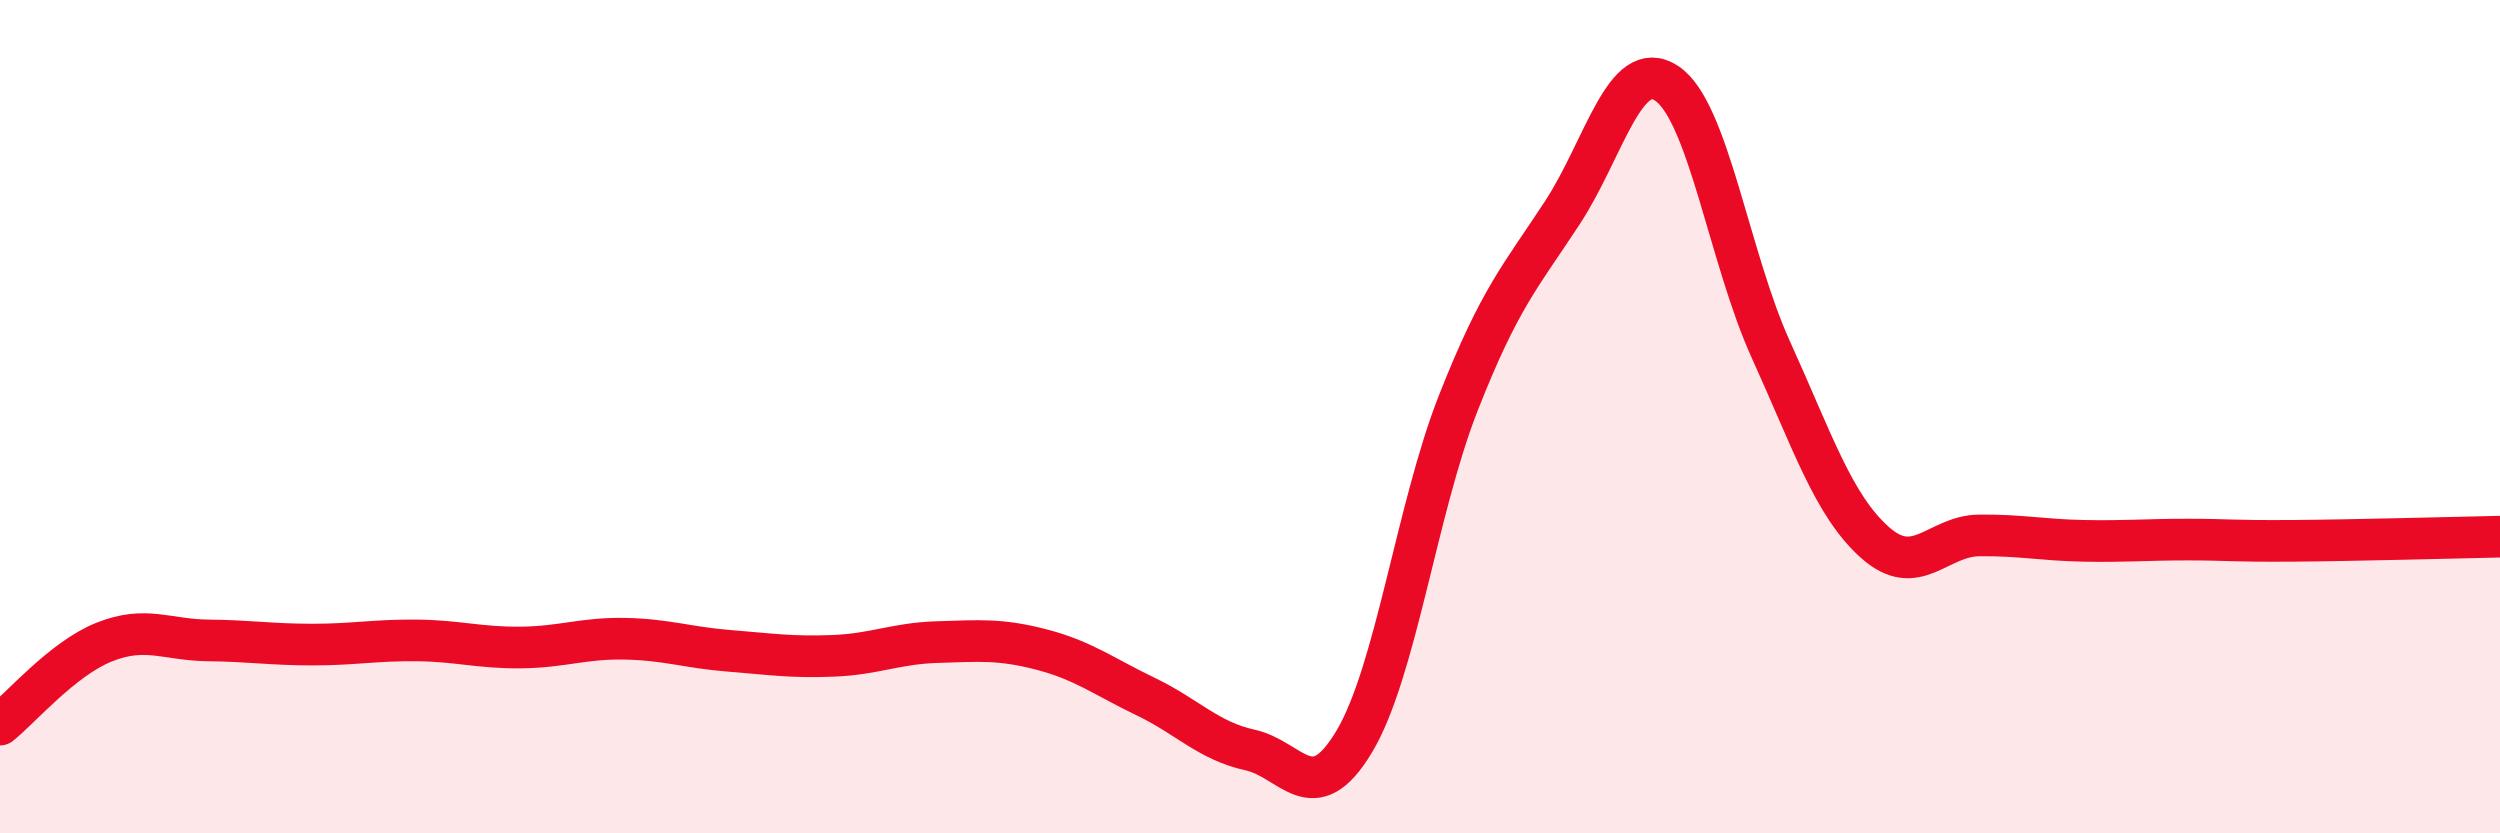
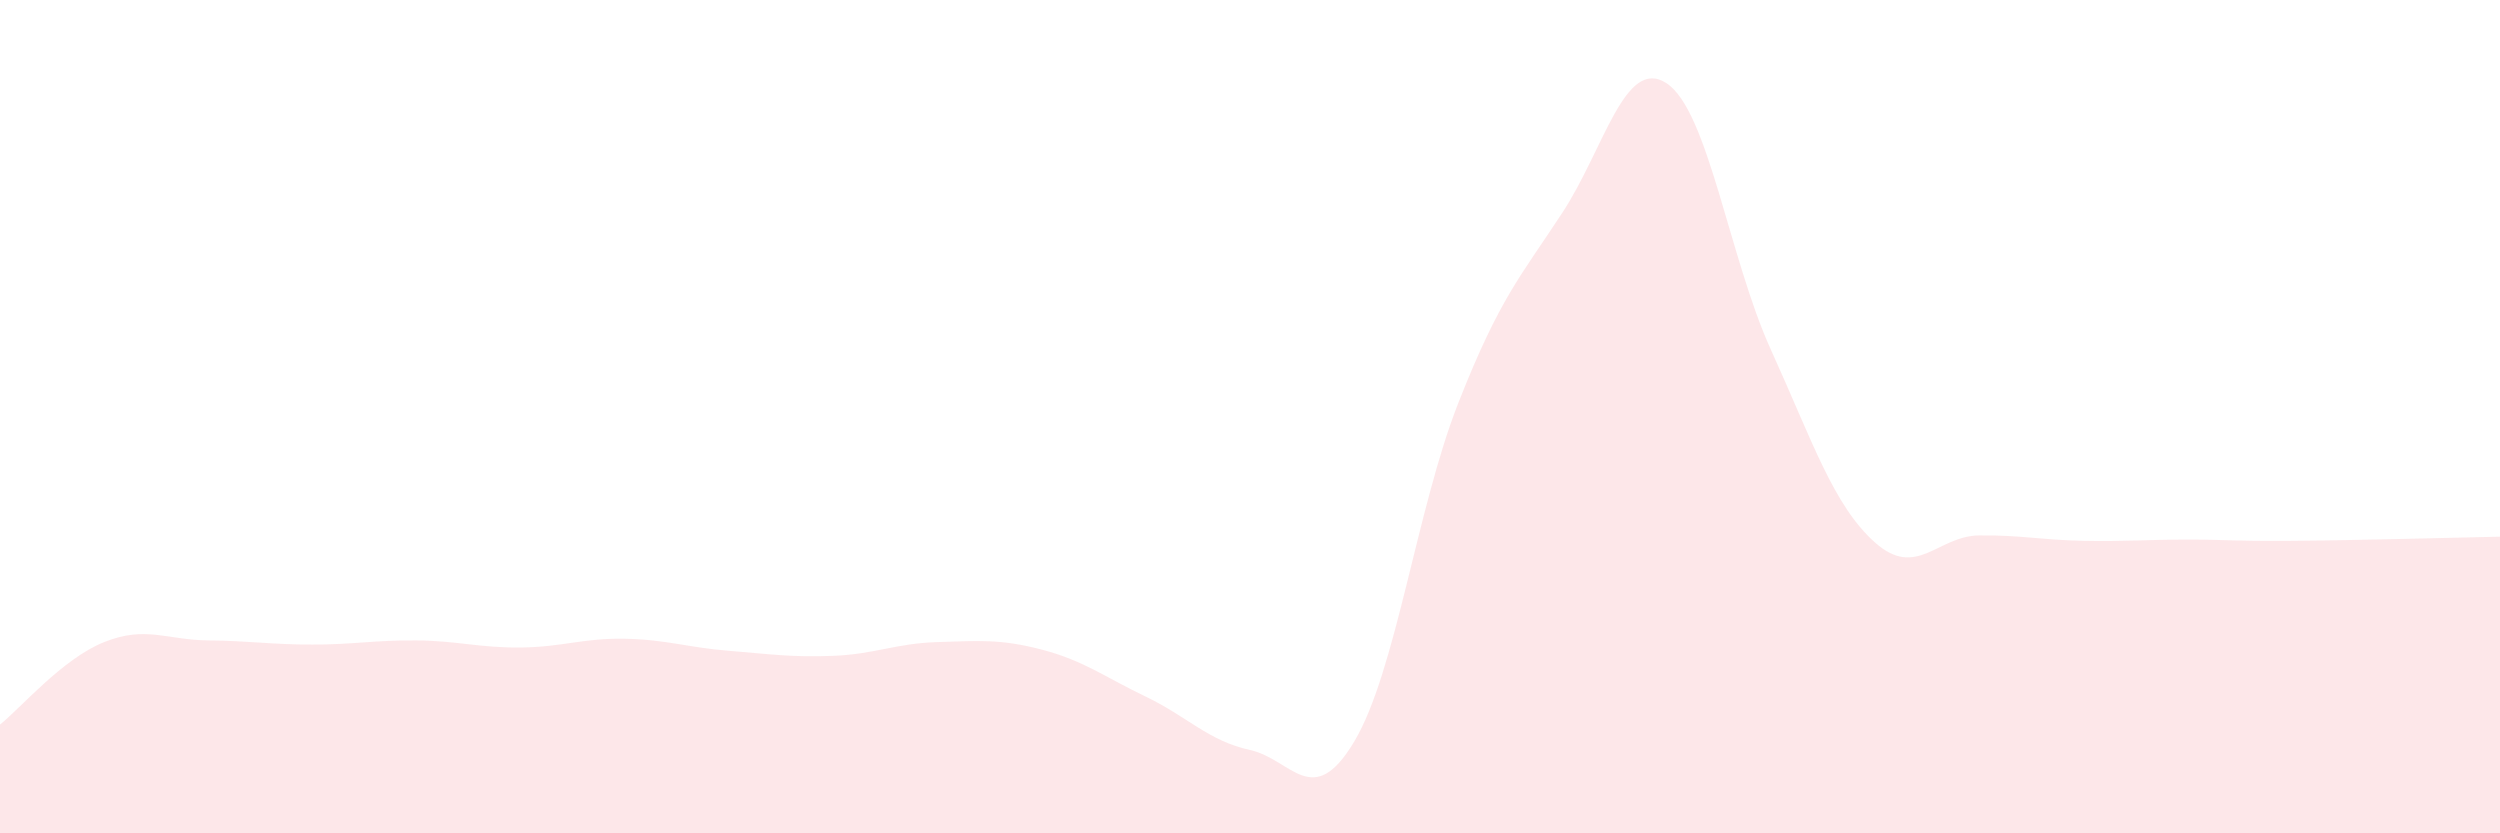
<svg xmlns="http://www.w3.org/2000/svg" width="60" height="20" viewBox="0 0 60 20">
  <path d="M 0,17.39 C 0.5,16.99 1.5,15.81 2.5,15.41 C 3.5,15.01 4,15.36 5,15.37 C 6,15.38 6.5,15.47 7.5,15.47 C 8.5,15.47 9,15.36 10,15.37 C 11,15.38 11.5,15.55 12.5,15.54 C 13.5,15.53 14,15.31 15,15.33 C 16,15.35 16.5,15.54 17.5,15.62 C 18.5,15.7 19,15.78 20,15.74 C 21,15.7 21.5,15.44 22.5,15.41 C 23.5,15.38 24,15.33 25,15.59 C 26,15.85 26.5,16.24 27.5,16.72 C 28.5,17.2 29,17.78 30,18 C 31,18.22 31.5,19.47 32.5,17.8 C 33.5,16.13 34,12.21 35,9.67 C 36,7.13 36.5,6.63 37.5,5.1 C 38.5,3.57 39,1.34 40,2 C 41,2.66 41.5,6.19 42.5,8.39 C 43.5,10.59 44,12.13 45,13.02 C 46,13.91 46.5,12.86 47.5,12.85 C 48.5,12.84 49,12.96 50,12.98 C 51,13 51.5,12.95 52.5,12.95 C 53.5,12.95 53.5,12.99 55,12.98 C 56.5,12.97 59,12.9 60,12.88L60 20L0 20Z" fill="#EB0A25" opacity="0.1" stroke-linecap="round" stroke-linejoin="round" />
-   <path d="M 0,17.39 C 0.5,16.99 1.5,15.81 2.5,15.41 C 3.5,15.01 4,15.36 5,15.37 C 6,15.38 6.5,15.47 7.5,15.47 C 8.5,15.47 9,15.36 10,15.37 C 11,15.38 11.5,15.55 12.5,15.54 C 13.5,15.53 14,15.31 15,15.33 C 16,15.35 16.5,15.54 17.5,15.62 C 18.5,15.7 19,15.78 20,15.74 C 21,15.7 21.5,15.44 22.5,15.41 C 23.5,15.38 24,15.33 25,15.59 C 26,15.85 26.5,16.24 27.5,16.72 C 28.5,17.2 29,17.78 30,18 C 31,18.22 31.5,19.47 32.5,17.8 C 33.5,16.13 34,12.21 35,9.67 C 36,7.13 36.5,6.63 37.5,5.1 C 38.5,3.57 39,1.34 40,2 C 41,2.66 41.5,6.19 42.5,8.39 C 43.5,10.59 44,12.13 45,13.02 C 46,13.91 46.5,12.86 47.5,12.85 C 48.5,12.84 49,12.96 50,12.98 C 51,13 51.5,12.95 52.5,12.95 C 53.5,12.95 53.5,12.99 55,12.98 C 56.5,12.97 59,12.9 60,12.88" stroke="#EB0A25" stroke-width="1" fill="none" stroke-linecap="round" stroke-linejoin="round" />
</svg>